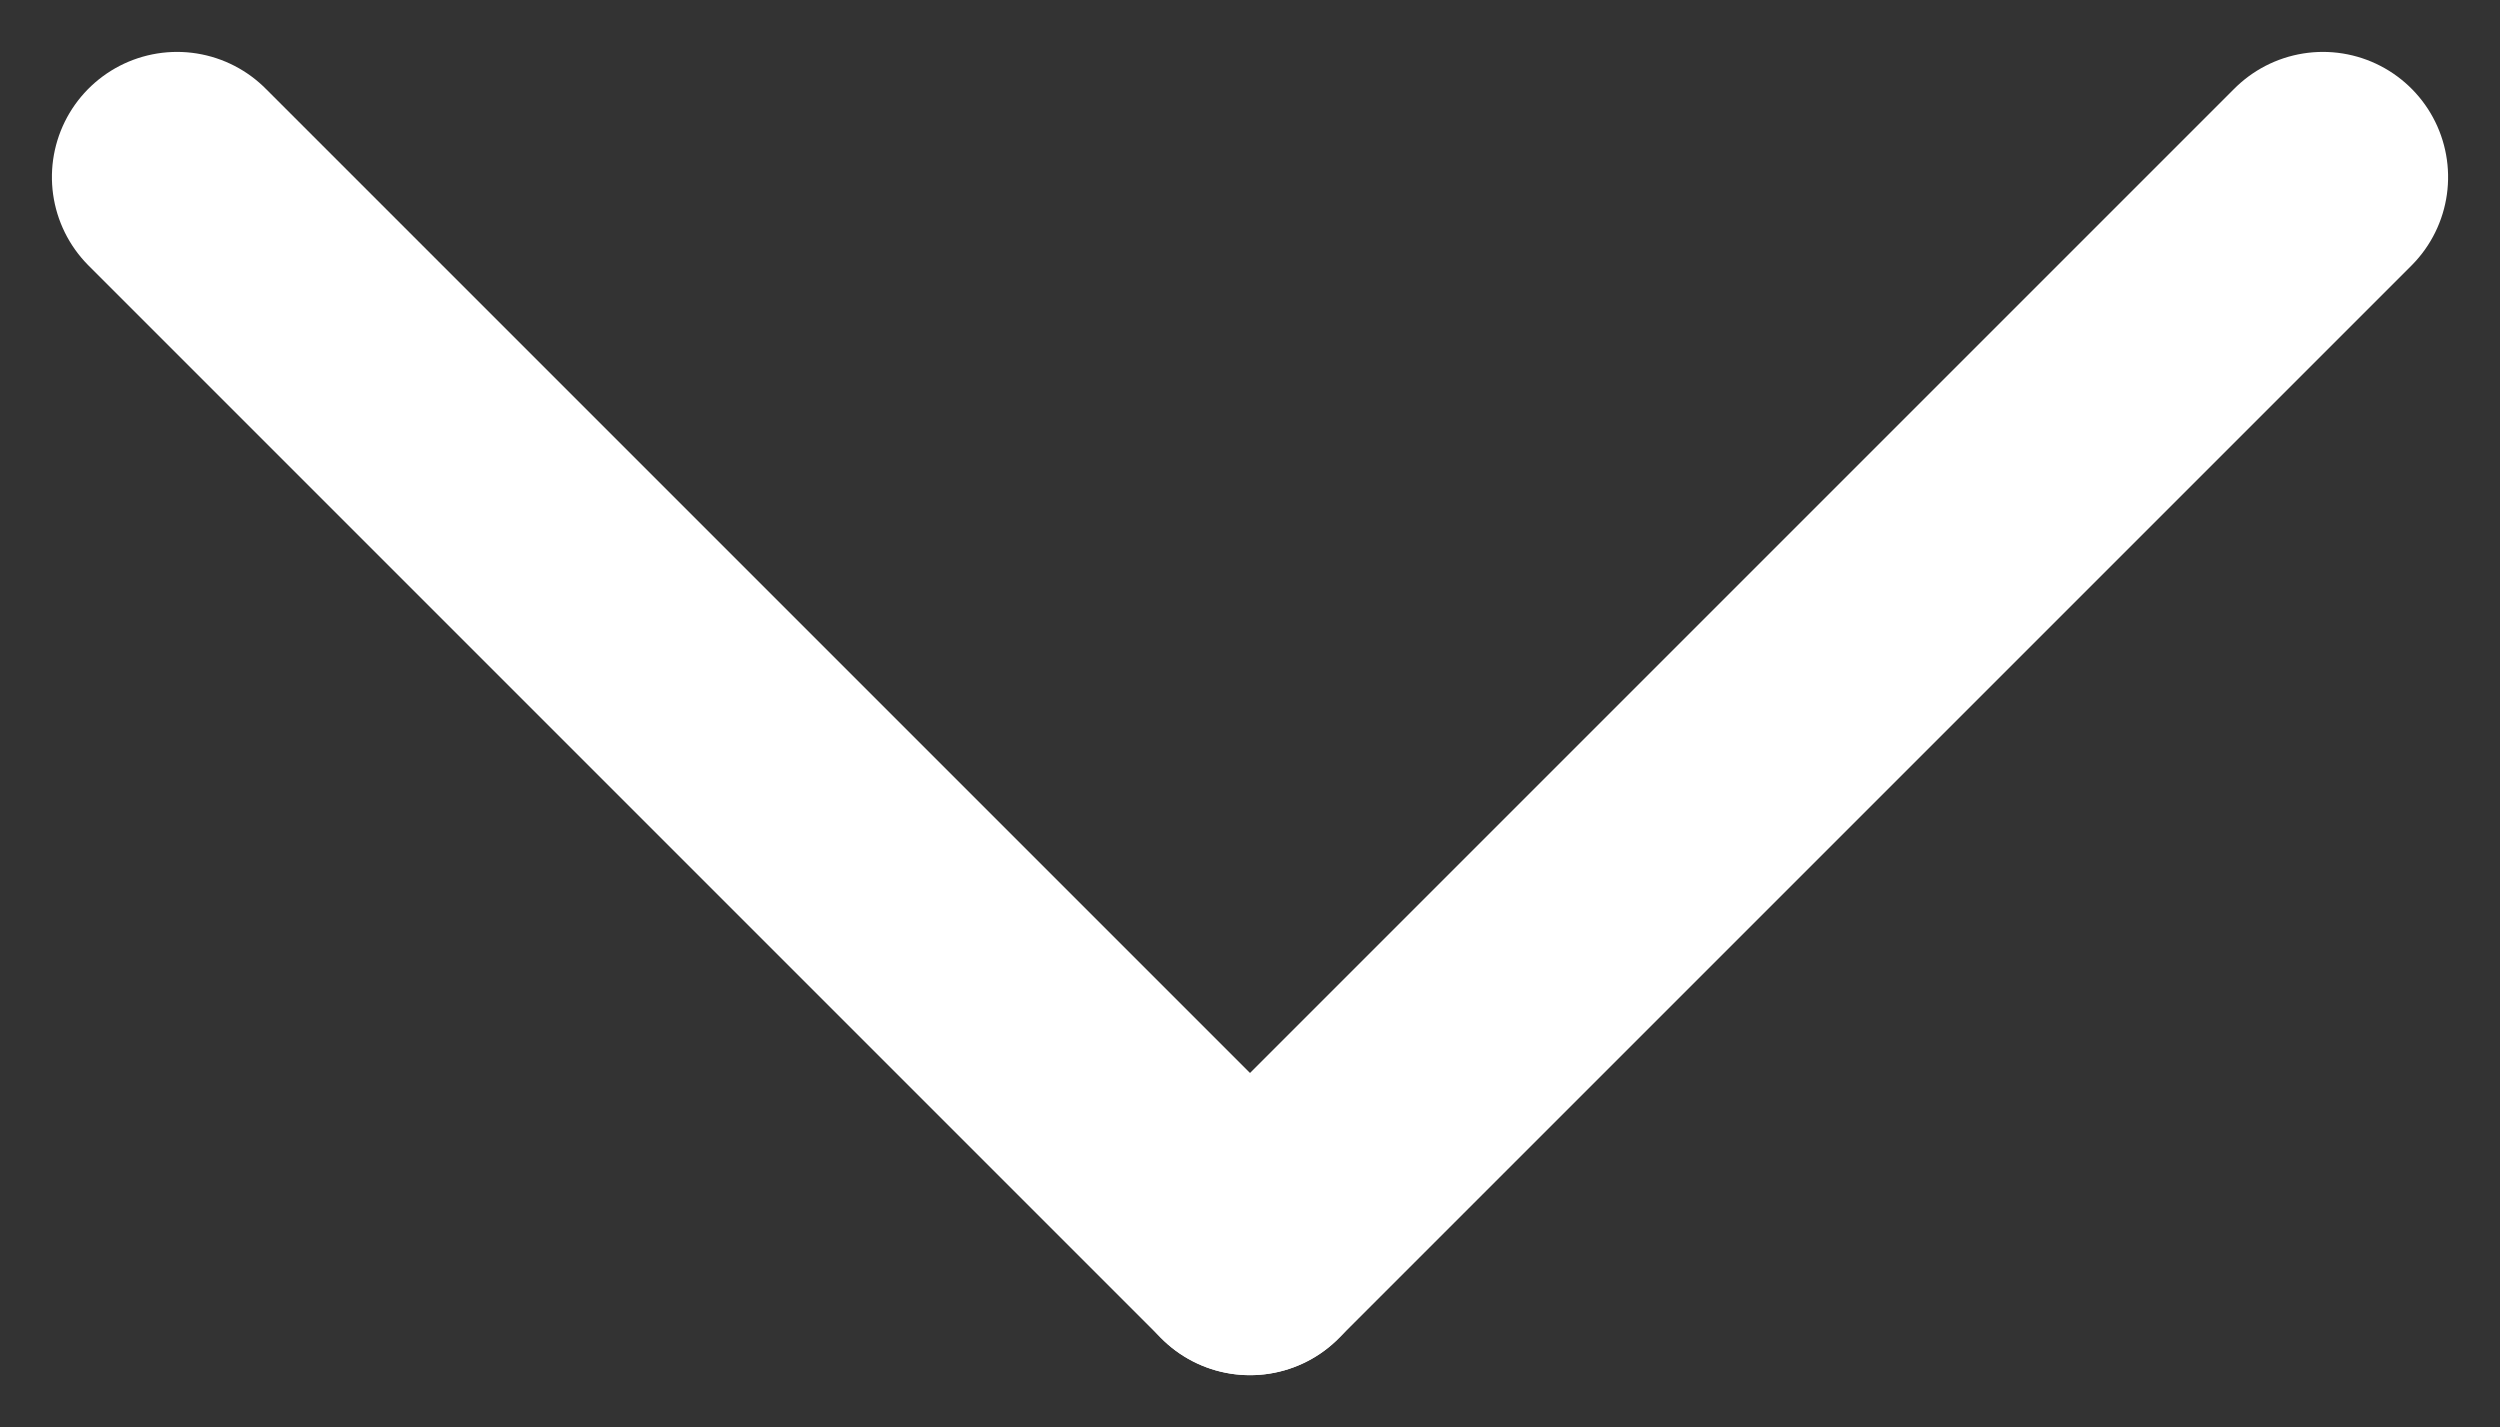
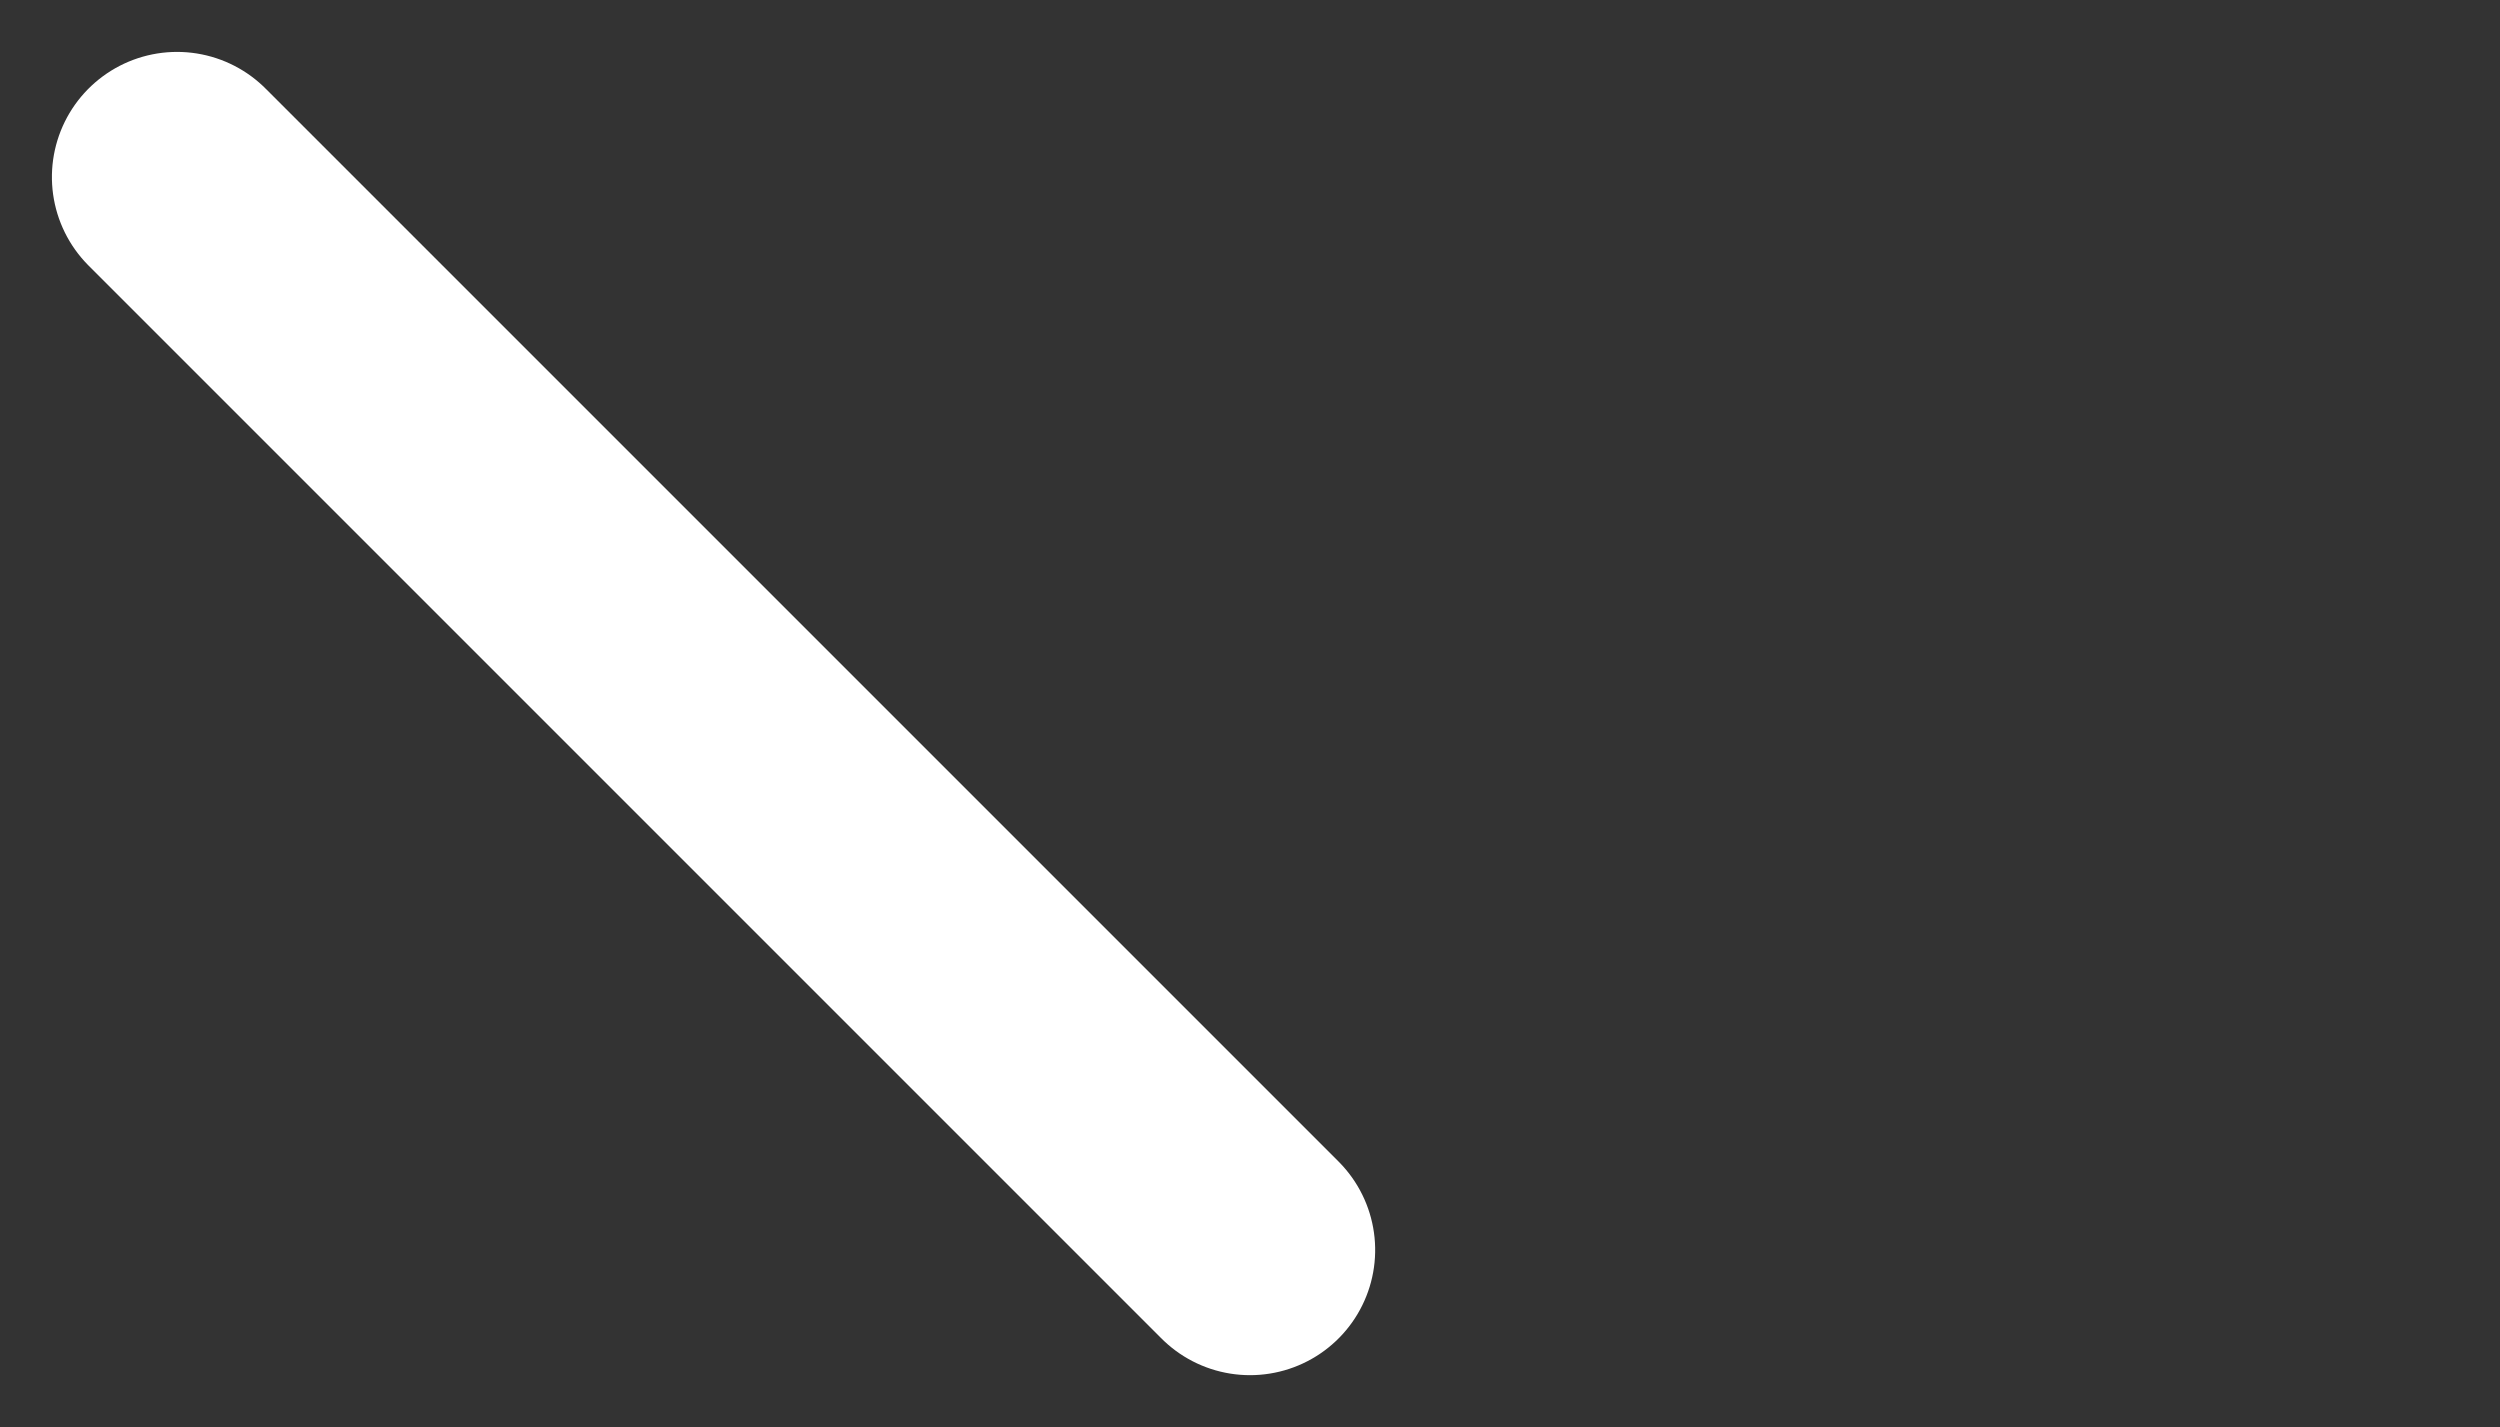
<svg xmlns="http://www.w3.org/2000/svg" width="14.98" height="8.551" viewBox="0 0 14.98 8.551">
  <rect x="0" y="0" width="14.98" height="8.551" fill="#333333" stroke="none" />
  <g id="arrow" transform="translate(1.061 7.49) rotate(-90)">
    <line id="선_140" data-name="선 140" x1="6.429" y2="6.429" fill="none" stroke="#fff" stroke-linecap="round" stroke-width="1.5" />
-     <line id="선_139" data-name="선 139" x2="6.429" y2="6.429" transform="translate(0 6.429)" fill="none" stroke="#fff" stroke-linecap="round" stroke-width="1.5" />
  </g>
</svg>